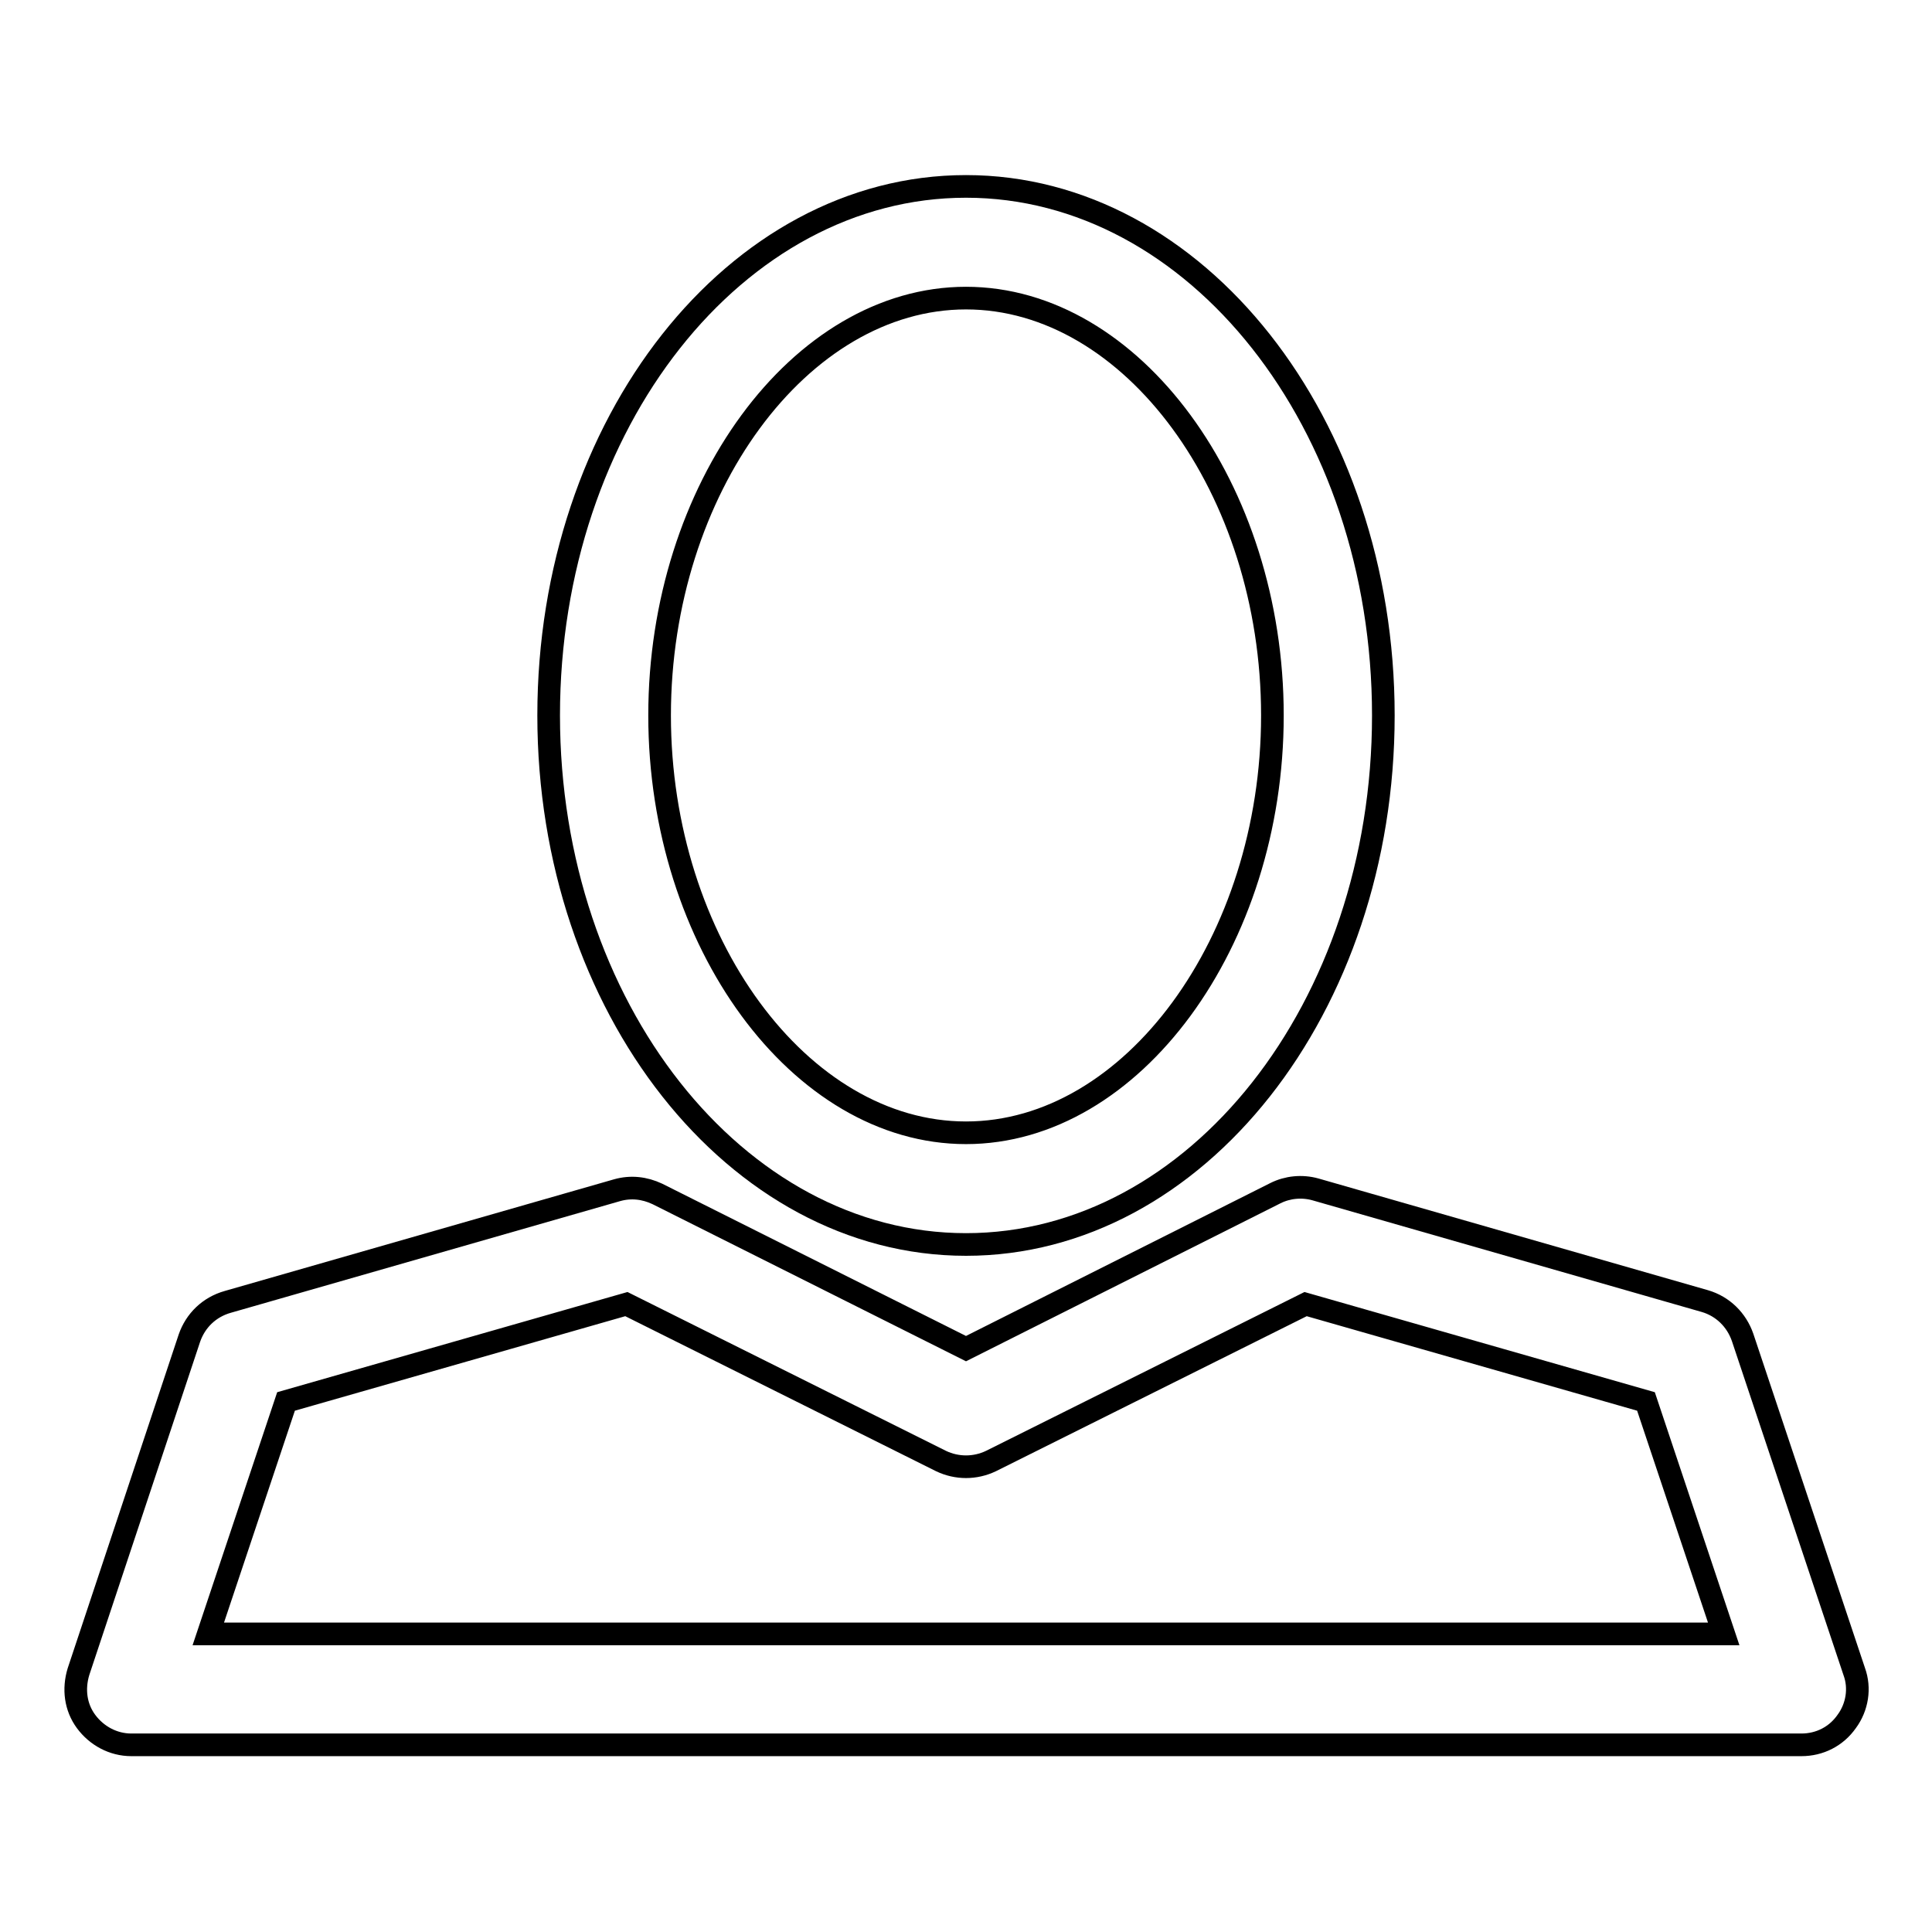
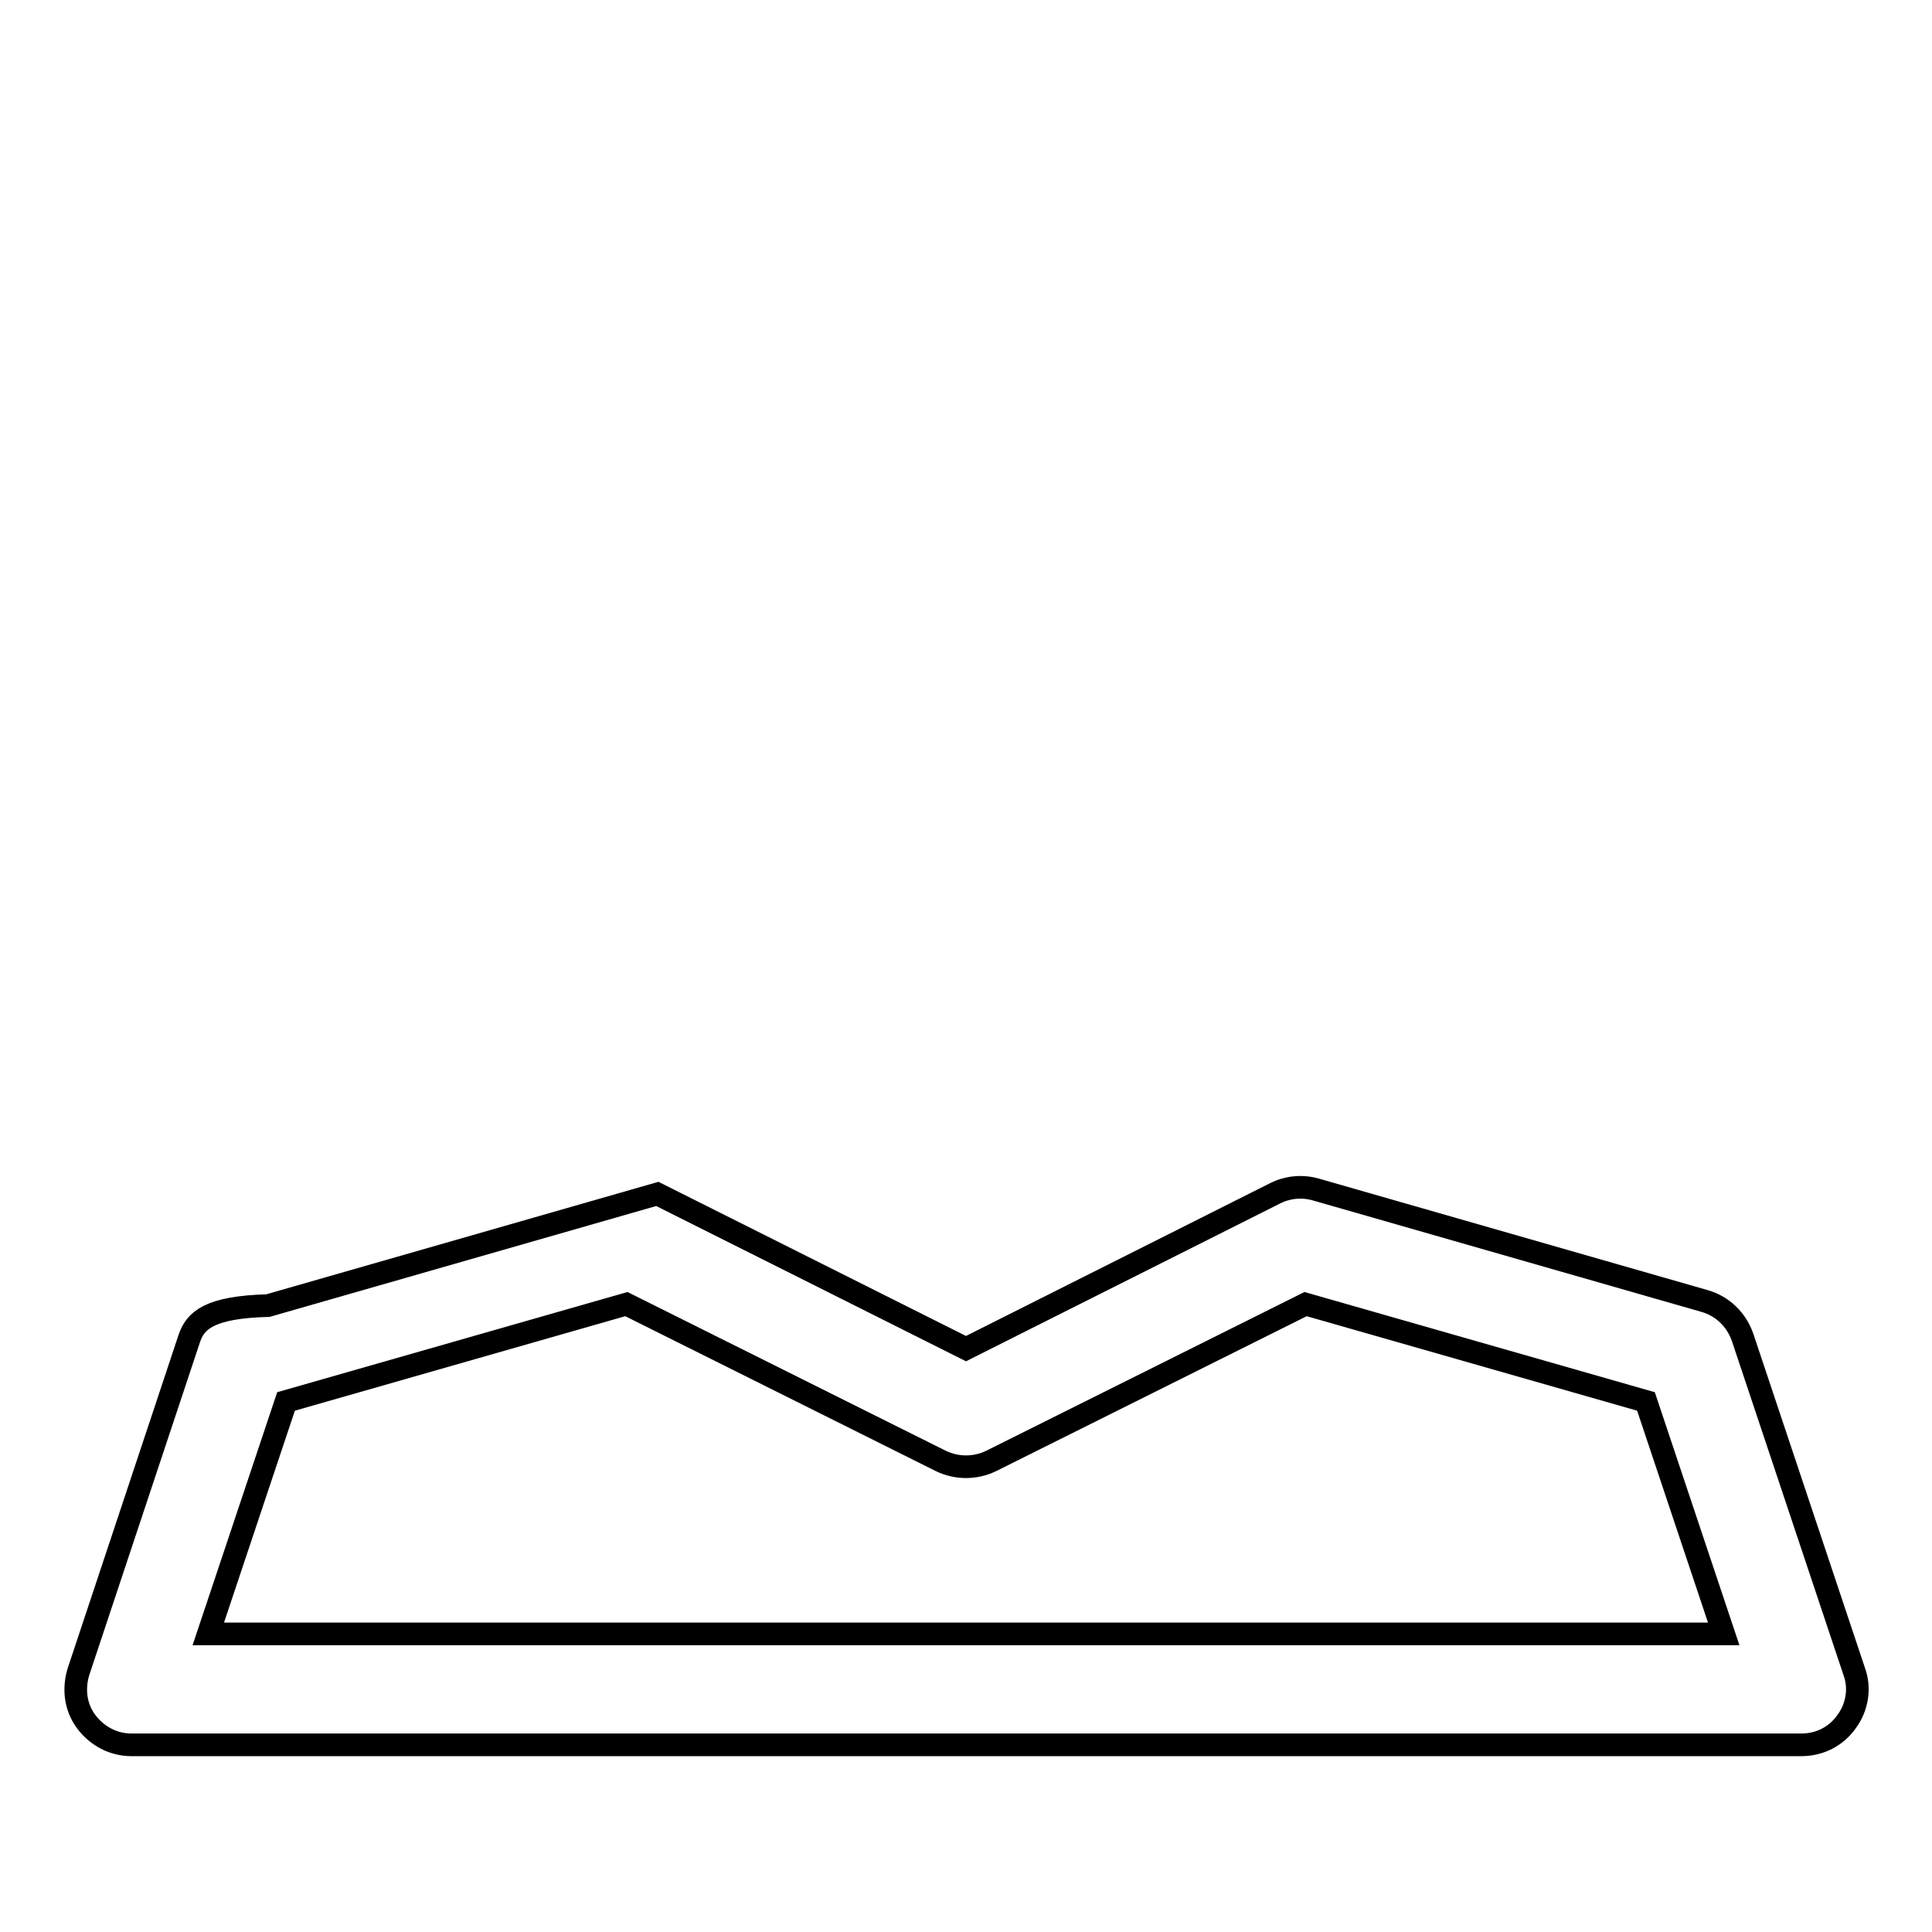
<svg xmlns="http://www.w3.org/2000/svg" version="1.1" x="0px" y="0px" viewBox="0 0 256 256" enable-background="new 0 0 256 256" xml:space="preserve">
  <g>
    <g>
-       <path stroke-width="3" fill-opacity="0" stroke="#000000" d="M128,164.9c30.5,0,55.3-31.4,55.3-70.1S158.5,24.7,128,24.7c-30.5,0-55.3,31.4-55.3,70.1C72.7,133.4,97.5,164.9,128,164.9z M128,39.5c22,0,40.6,25.3,40.6,55.3c0,30-18.6,55.3-40.6,55.3s-40.6-25.3-40.6-55.3C87.4,64.8,106,39.5,128,39.5z" />
-       <path stroke-width="3" fill-opacity="0" stroke="#000000" d="M25.1,177.3l-14.7,44.2c-0.7,2.3-0.4,4.7,1,6.6c1.4,1.9,3.6,3.1,6,3.1h221.3c2.4,0,4.6-1.1,6-3.1c1.4-1.9,1.8-4.4,1-6.6l-14.8-44.3c-0.8-2.3-2.6-4.1-5-4.8l-51.6-14.8c-1.8-0.5-3.7-0.3-5.3,0.5L128,178.7l-40.9-20.5c-1.7-0.8-3.5-1-5.3-0.5l-51.6,14.8C27.7,173.2,25.9,175,25.1,177.3z M83,172.8l41.7,20.8c2.1,1,4.5,1,6.6,0l41.7-20.8l45.1,12.9l10.3,30.8H27.6l10.3-30.8L83,172.8z" />
+       <path stroke-width="3" fill-opacity="0" stroke="#000000" d="M25.1,177.3l-14.7,44.2c-0.7,2.3-0.4,4.7,1,6.6c1.4,1.9,3.6,3.1,6,3.1h221.3c2.4,0,4.6-1.1,6-3.1c1.4-1.9,1.8-4.4,1-6.6l-14.8-44.3c-0.8-2.3-2.6-4.1-5-4.8l-51.6-14.8c-1.8-0.5-3.7-0.3-5.3,0.5L128,178.7l-40.9-20.5l-51.6,14.8C27.7,173.2,25.9,175,25.1,177.3z M83,172.8l41.7,20.8c2.1,1,4.5,1,6.6,0l41.7-20.8l45.1,12.9l10.3,30.8H27.6l10.3-30.8L83,172.8z" />
    </g>
  </g>
</svg>